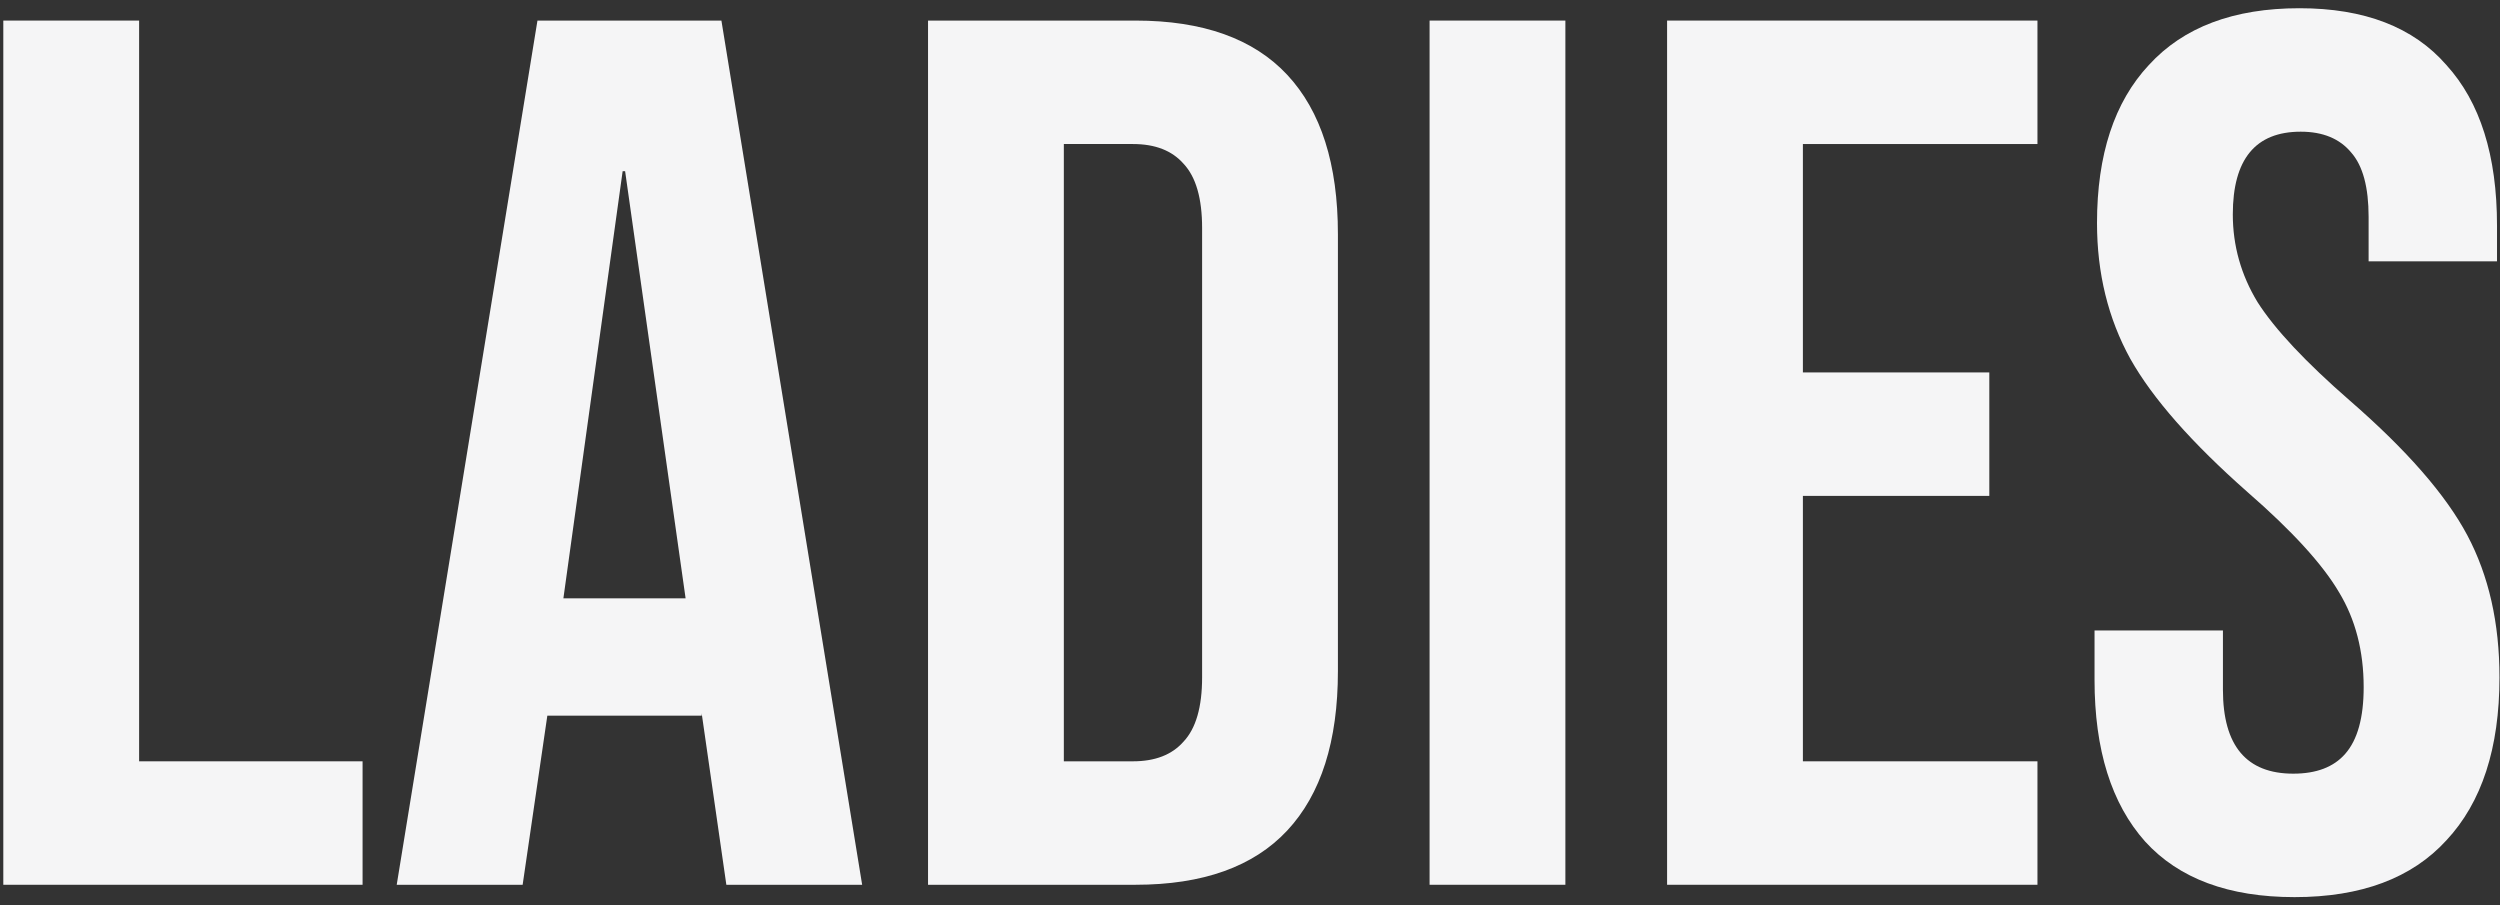
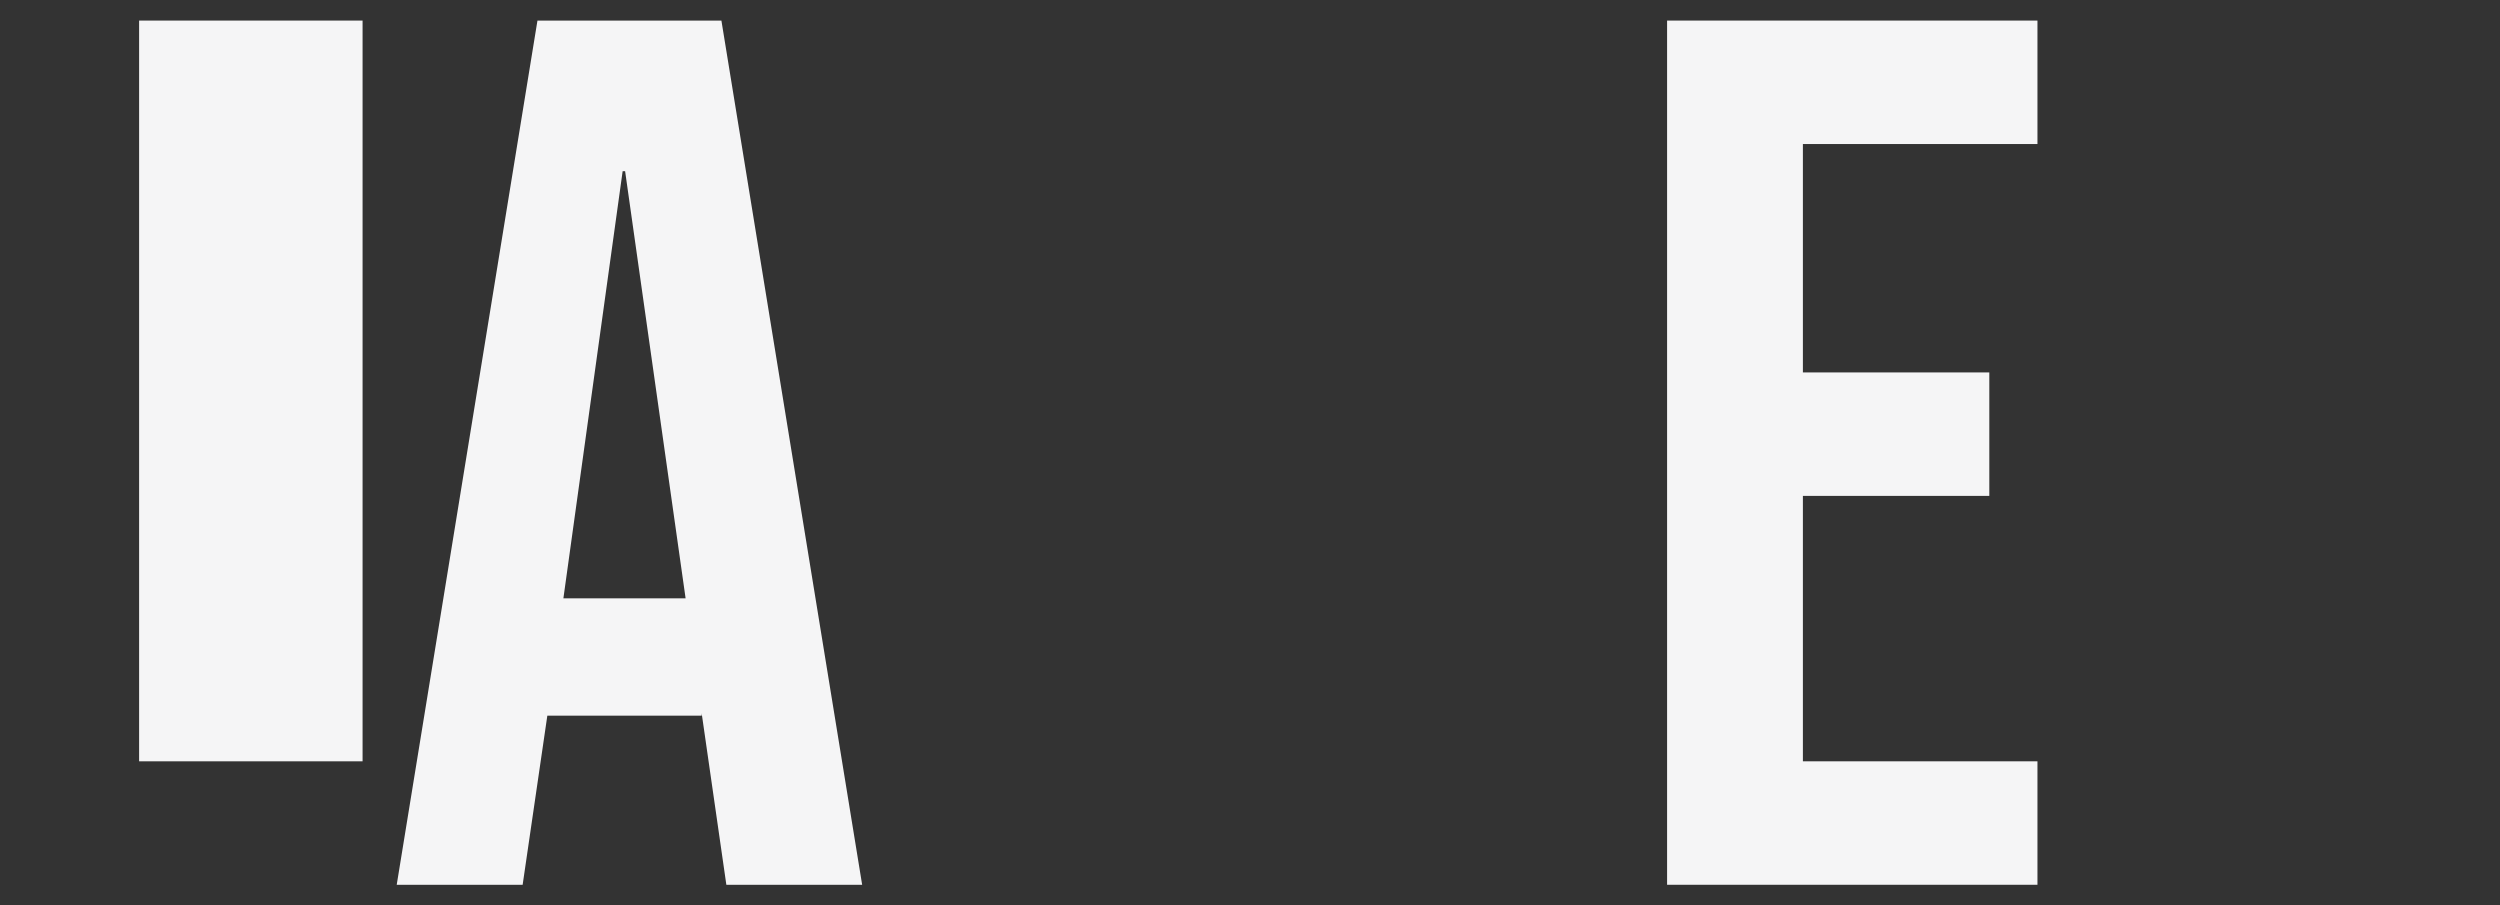
<svg xmlns="http://www.w3.org/2000/svg" width="243" height="88" viewBox="0 0 243 88" fill="none">
  <rect x="0" y="0" width="243" height="88" fill="#333333" stroke="none" />
-   <path d="M0.322 2H13.522V74H35.242V86H0.322V2Z" fill="#F5F5F6" />
+   <path d="M0.322 2H13.522V74H35.242V86V2Z" fill="#F5F5F6" />
  <path d="M52.241 2H70.121L83.801 86H70.601L68.201 69.32V69.56H53.201L50.801 86H38.561L52.241 2ZM66.641 58.16L60.761 16.64H60.521L54.761 58.16H66.641Z" fill="#F5F5F6" />
-   <path d="M90.205 2H110.365C116.925 2 121.845 3.76 125.125 7.28C128.405 10.8 130.045 15.96 130.045 22.76V65.24C130.045 72.04 128.405 77.2 125.125 80.72C121.845 84.24 116.925 86 110.365 86H90.205V2ZM110.125 74C112.285 74 113.925 73.36 115.045 72.08C116.245 70.8 116.845 68.72 116.845 65.84V22.16C116.845 19.28 116.245 17.2 115.045 15.92C113.925 14.64 112.285 14 110.125 14H103.405V74H110.125Z" fill="#F5F5F6" />
-   <path d="M138.955 2H152.155V86H138.955V2Z" fill="#F5F5F6" />
  <path d="M162.041 2H198.041V14H175.241V36.2H193.361V48.2H175.241V74H198.041V86H162.041V2Z" fill="#F5F5F6" />
-   <path d="M223.029 87.2C216.629 87.2 211.789 85.4 208.509 81.8C205.229 78.12 203.589 72.88 203.589 66.08V61.28H216.069V67.04C216.069 72.48 218.349 75.2 222.909 75.2C225.149 75.2 226.829 74.56 227.949 73.28C229.149 71.92 229.749 69.76 229.749 66.8C229.749 63.28 228.949 60.2 227.349 57.56C225.749 54.84 222.789 51.6 218.469 47.84C213.029 43.04 209.229 38.72 207.069 34.88C204.909 30.96 203.829 26.56 203.829 21.68C203.829 15.04 205.509 9.92 208.869 6.32C212.229 2.64 217.109 0.8 223.509 0.8C229.829 0.8 234.589 2.64 237.789 6.32C241.069 9.92 242.709 15.12 242.709 21.92V25.4H230.229V21.08C230.229 18.2 229.669 16.12 228.549 14.84C227.429 13.48 225.789 12.8 223.629 12.8C219.229 12.8 217.029 15.48 217.029 20.84C217.029 23.88 217.829 26.72 219.429 29.36C221.109 32 224.109 35.2 228.429 38.96C233.949 43.76 237.749 48.12 239.829 52.04C241.909 55.96 242.949 60.56 242.949 65.84C242.949 72.72 241.229 78 237.789 81.68C234.429 85.36 229.509 87.2 223.029 87.2Z" fill="#F5F5F6" />
</svg>